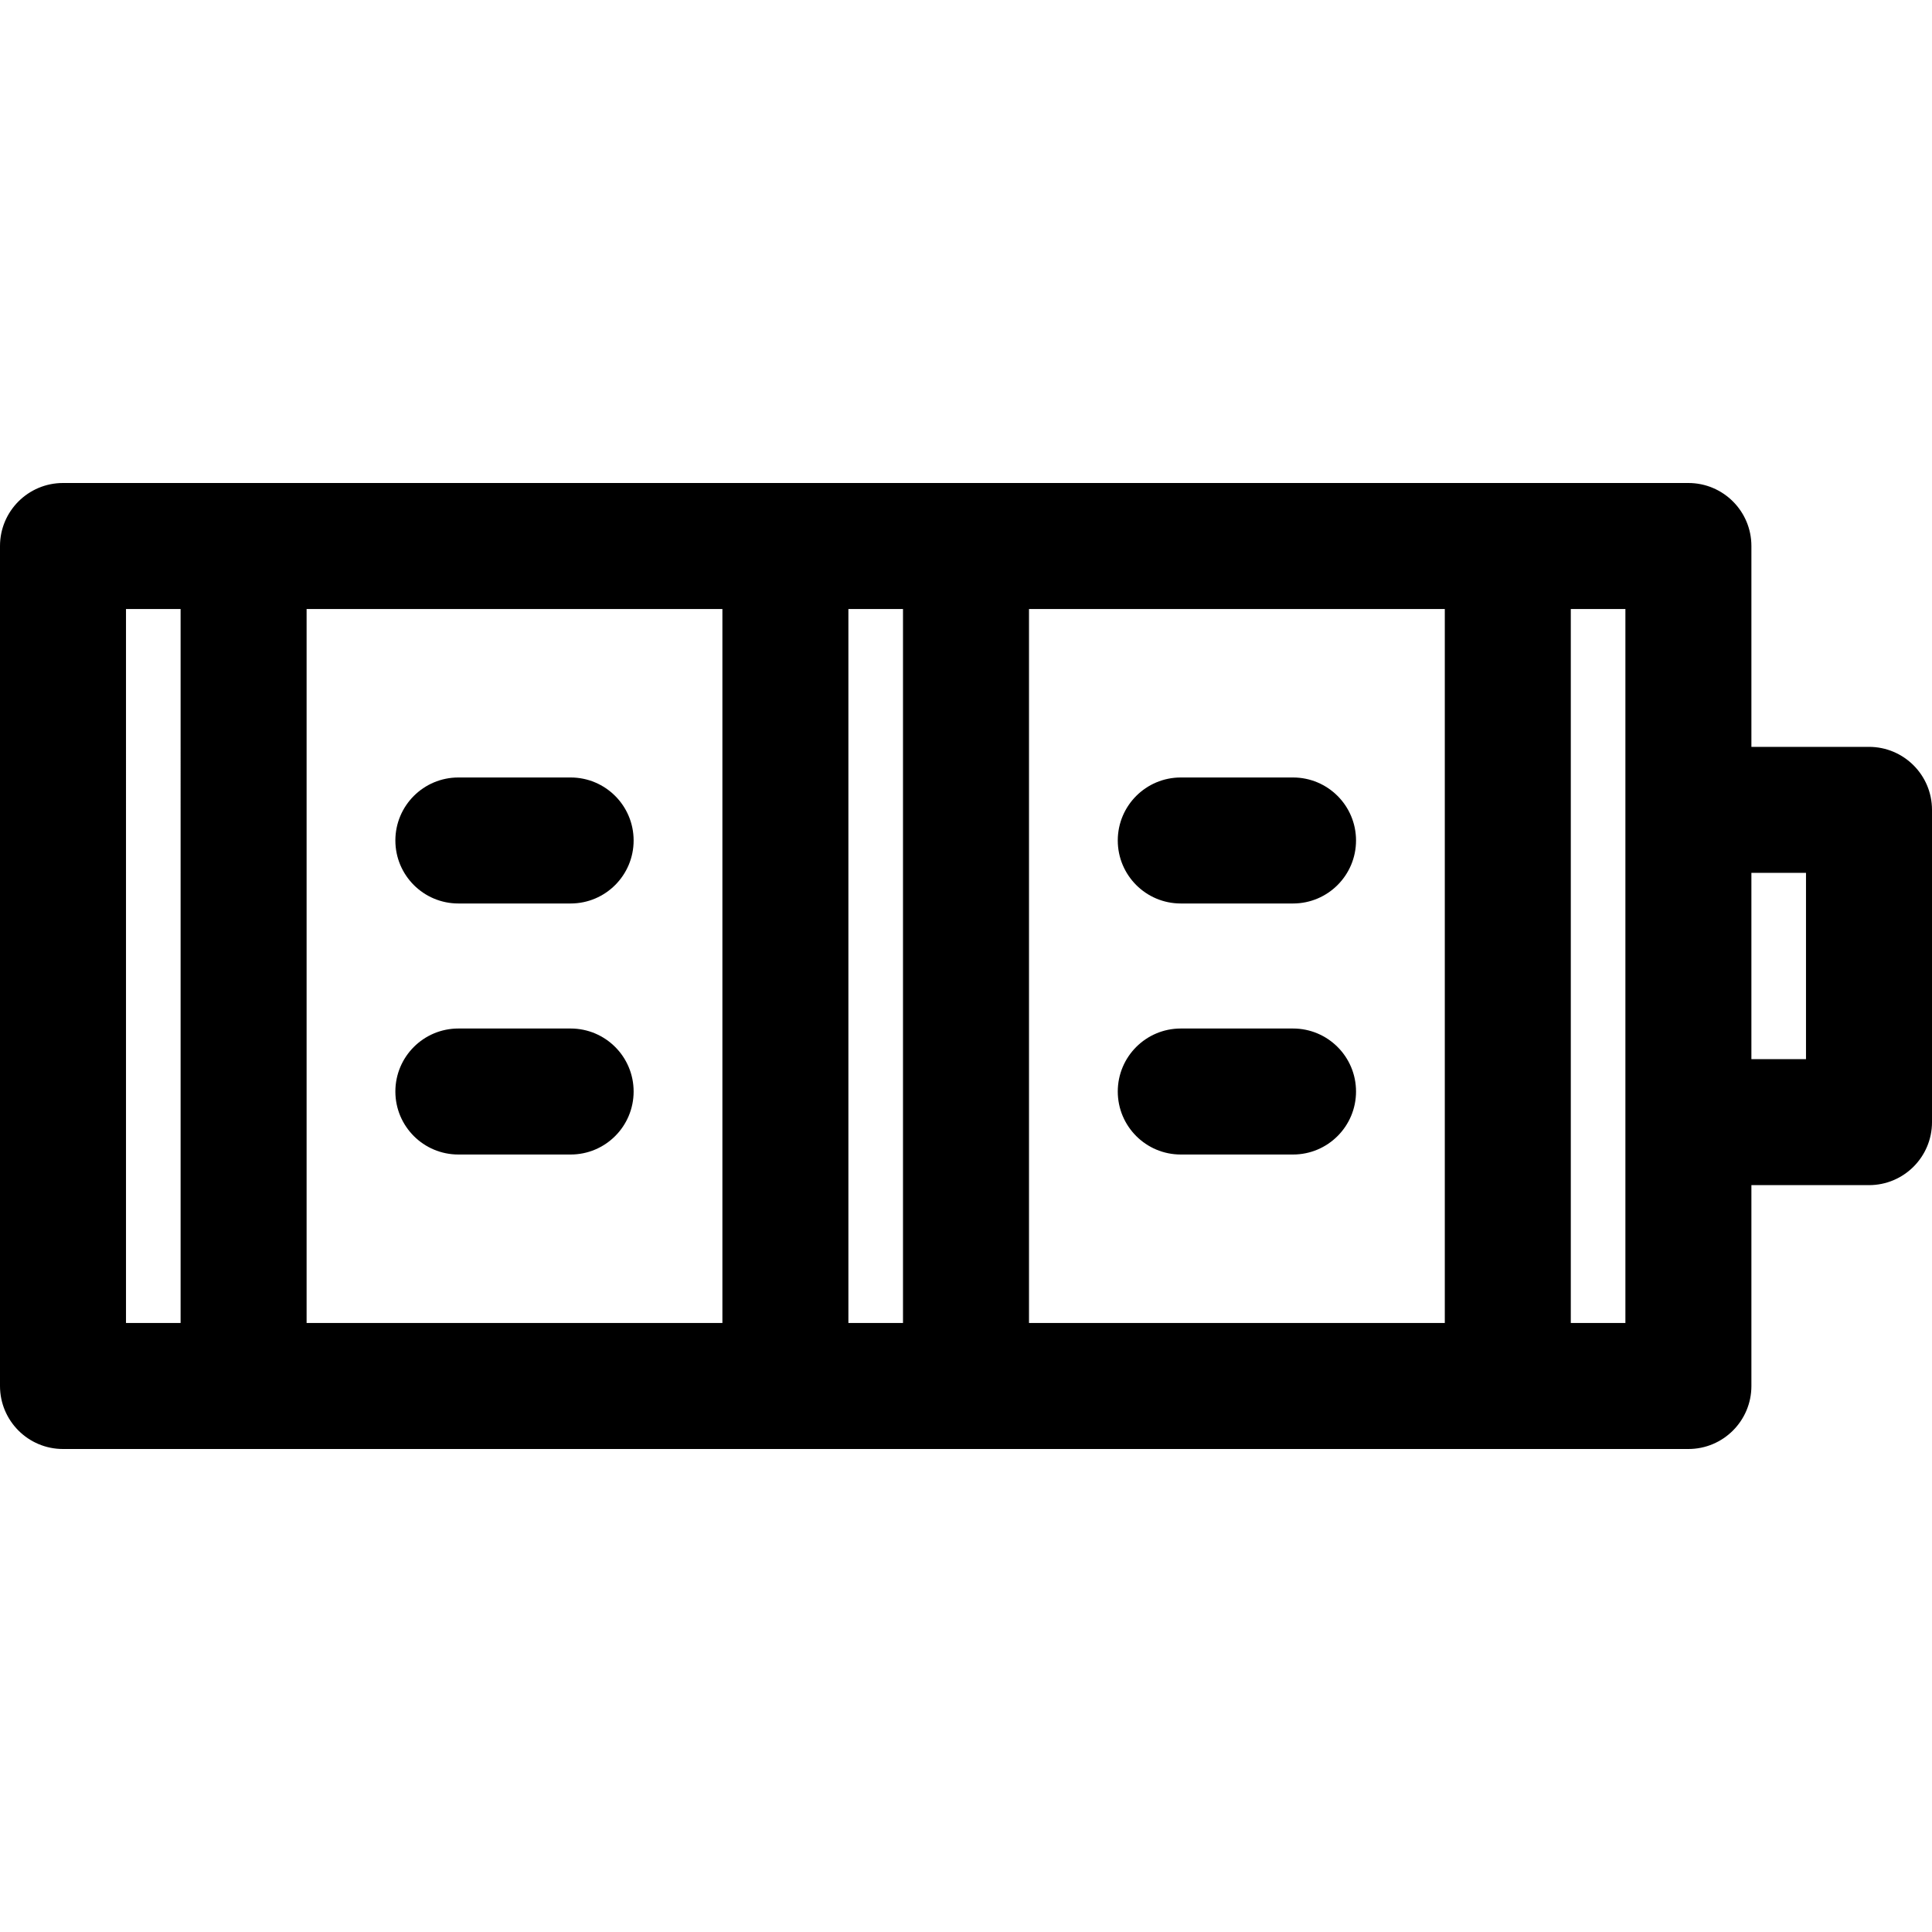
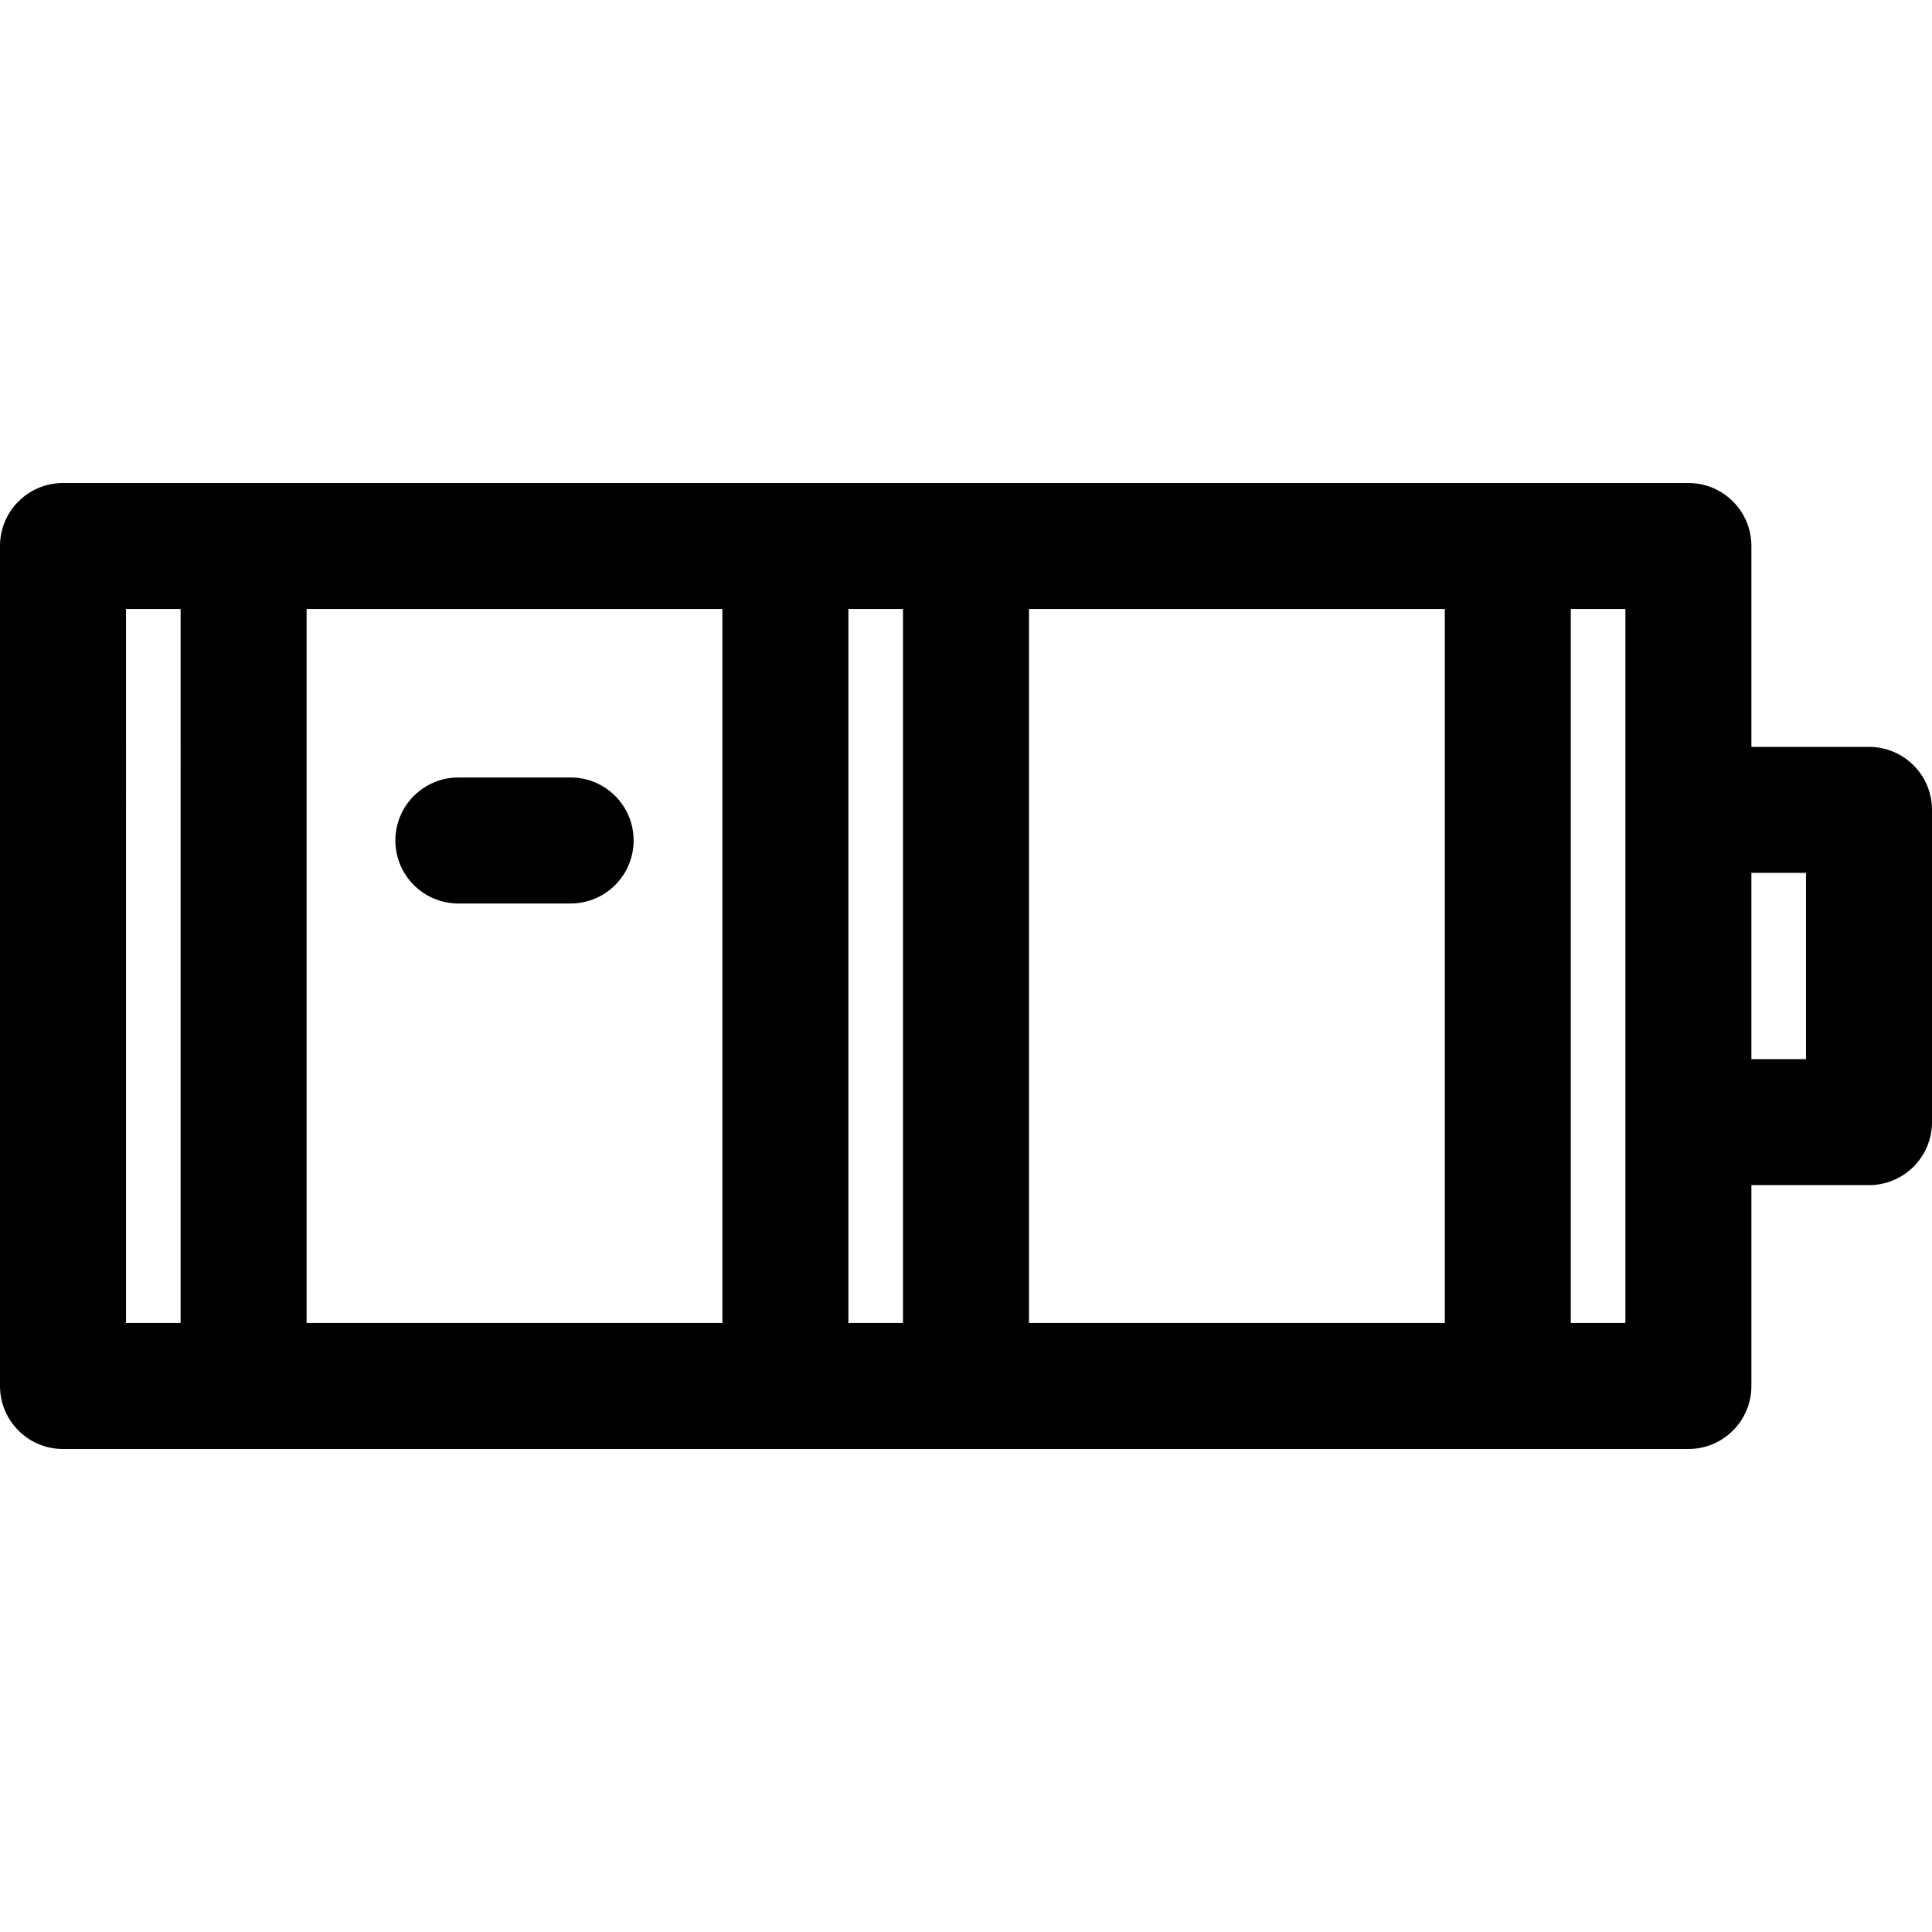
<svg xmlns="http://www.w3.org/2000/svg" fill="#000000" height="800px" width="800px" version="1.1" id="Layer_1" viewBox="0 0 512 512" xml:space="preserve">
  <g>
    <g>
      <g>
        <path d="M495.304,197.927h-31.165v-53.231c0-9.22-7.475-16.696-16.696-16.696c-16.424,0-412.712,0-430.748,0     C7.475,128,0,135.475,0,144.696v222.609C0,376.525,7.475,384,16.696,384c16.424,0,412.712,0,430.748,0     c9.22,0,16.696-7.475,16.696-16.696v-53.231h31.165c9.22,0,16.696-7.475,16.696-16.696v-82.755     C512,205.402,504.525,197.927,495.304,197.927z M47.861,350.609h-14.47V161.391h14.47V350.609z M191.443,350.609H81.252V161.391     h110.191V350.609z M239.304,350.609h-14.47V161.391h14.47V350.609z M382.887,350.609H272.696V161.391h110.191V350.609z      M430.748,350.609h-14.47V161.391h14.47C430.748,163.757,430.748,325.188,430.748,350.609z M478.609,280.682h-14.47v-49.363     h14.47V280.682z" />
        <path d="M121.473,239.433h29.749c9.22,0,16.696-7.475,16.696-16.696s-7.475-16.696-16.696-16.696h-29.749     c-9.22,0-16.696,7.475-16.696,16.696S112.253,239.433,121.473,239.433z" />
-         <path d="M121.473,305.958h29.749c9.22,0,16.696-7.475,16.696-16.696s-7.475-16.696-16.696-16.696h-29.749     c-9.22,0-16.696,7.475-16.696,16.696S112.253,305.958,121.473,305.958z" />
-         <path d="M312.917,239.433h29.749c9.22,0,16.696-7.475,16.696-16.696s-7.475-16.696-16.696-16.696h-29.749     c-9.22,0-16.696,7.475-16.696,16.696S303.696,239.433,312.917,239.433z" />
-         <path d="M312.917,305.958h29.749c9.22,0,16.696-7.475,16.696-16.696s-7.475-16.696-16.696-16.696h-29.749     c-9.22,0-16.696,7.475-16.696,16.696S303.696,305.958,312.917,305.958z" />
      </g>
    </g>
  </g>
</svg>